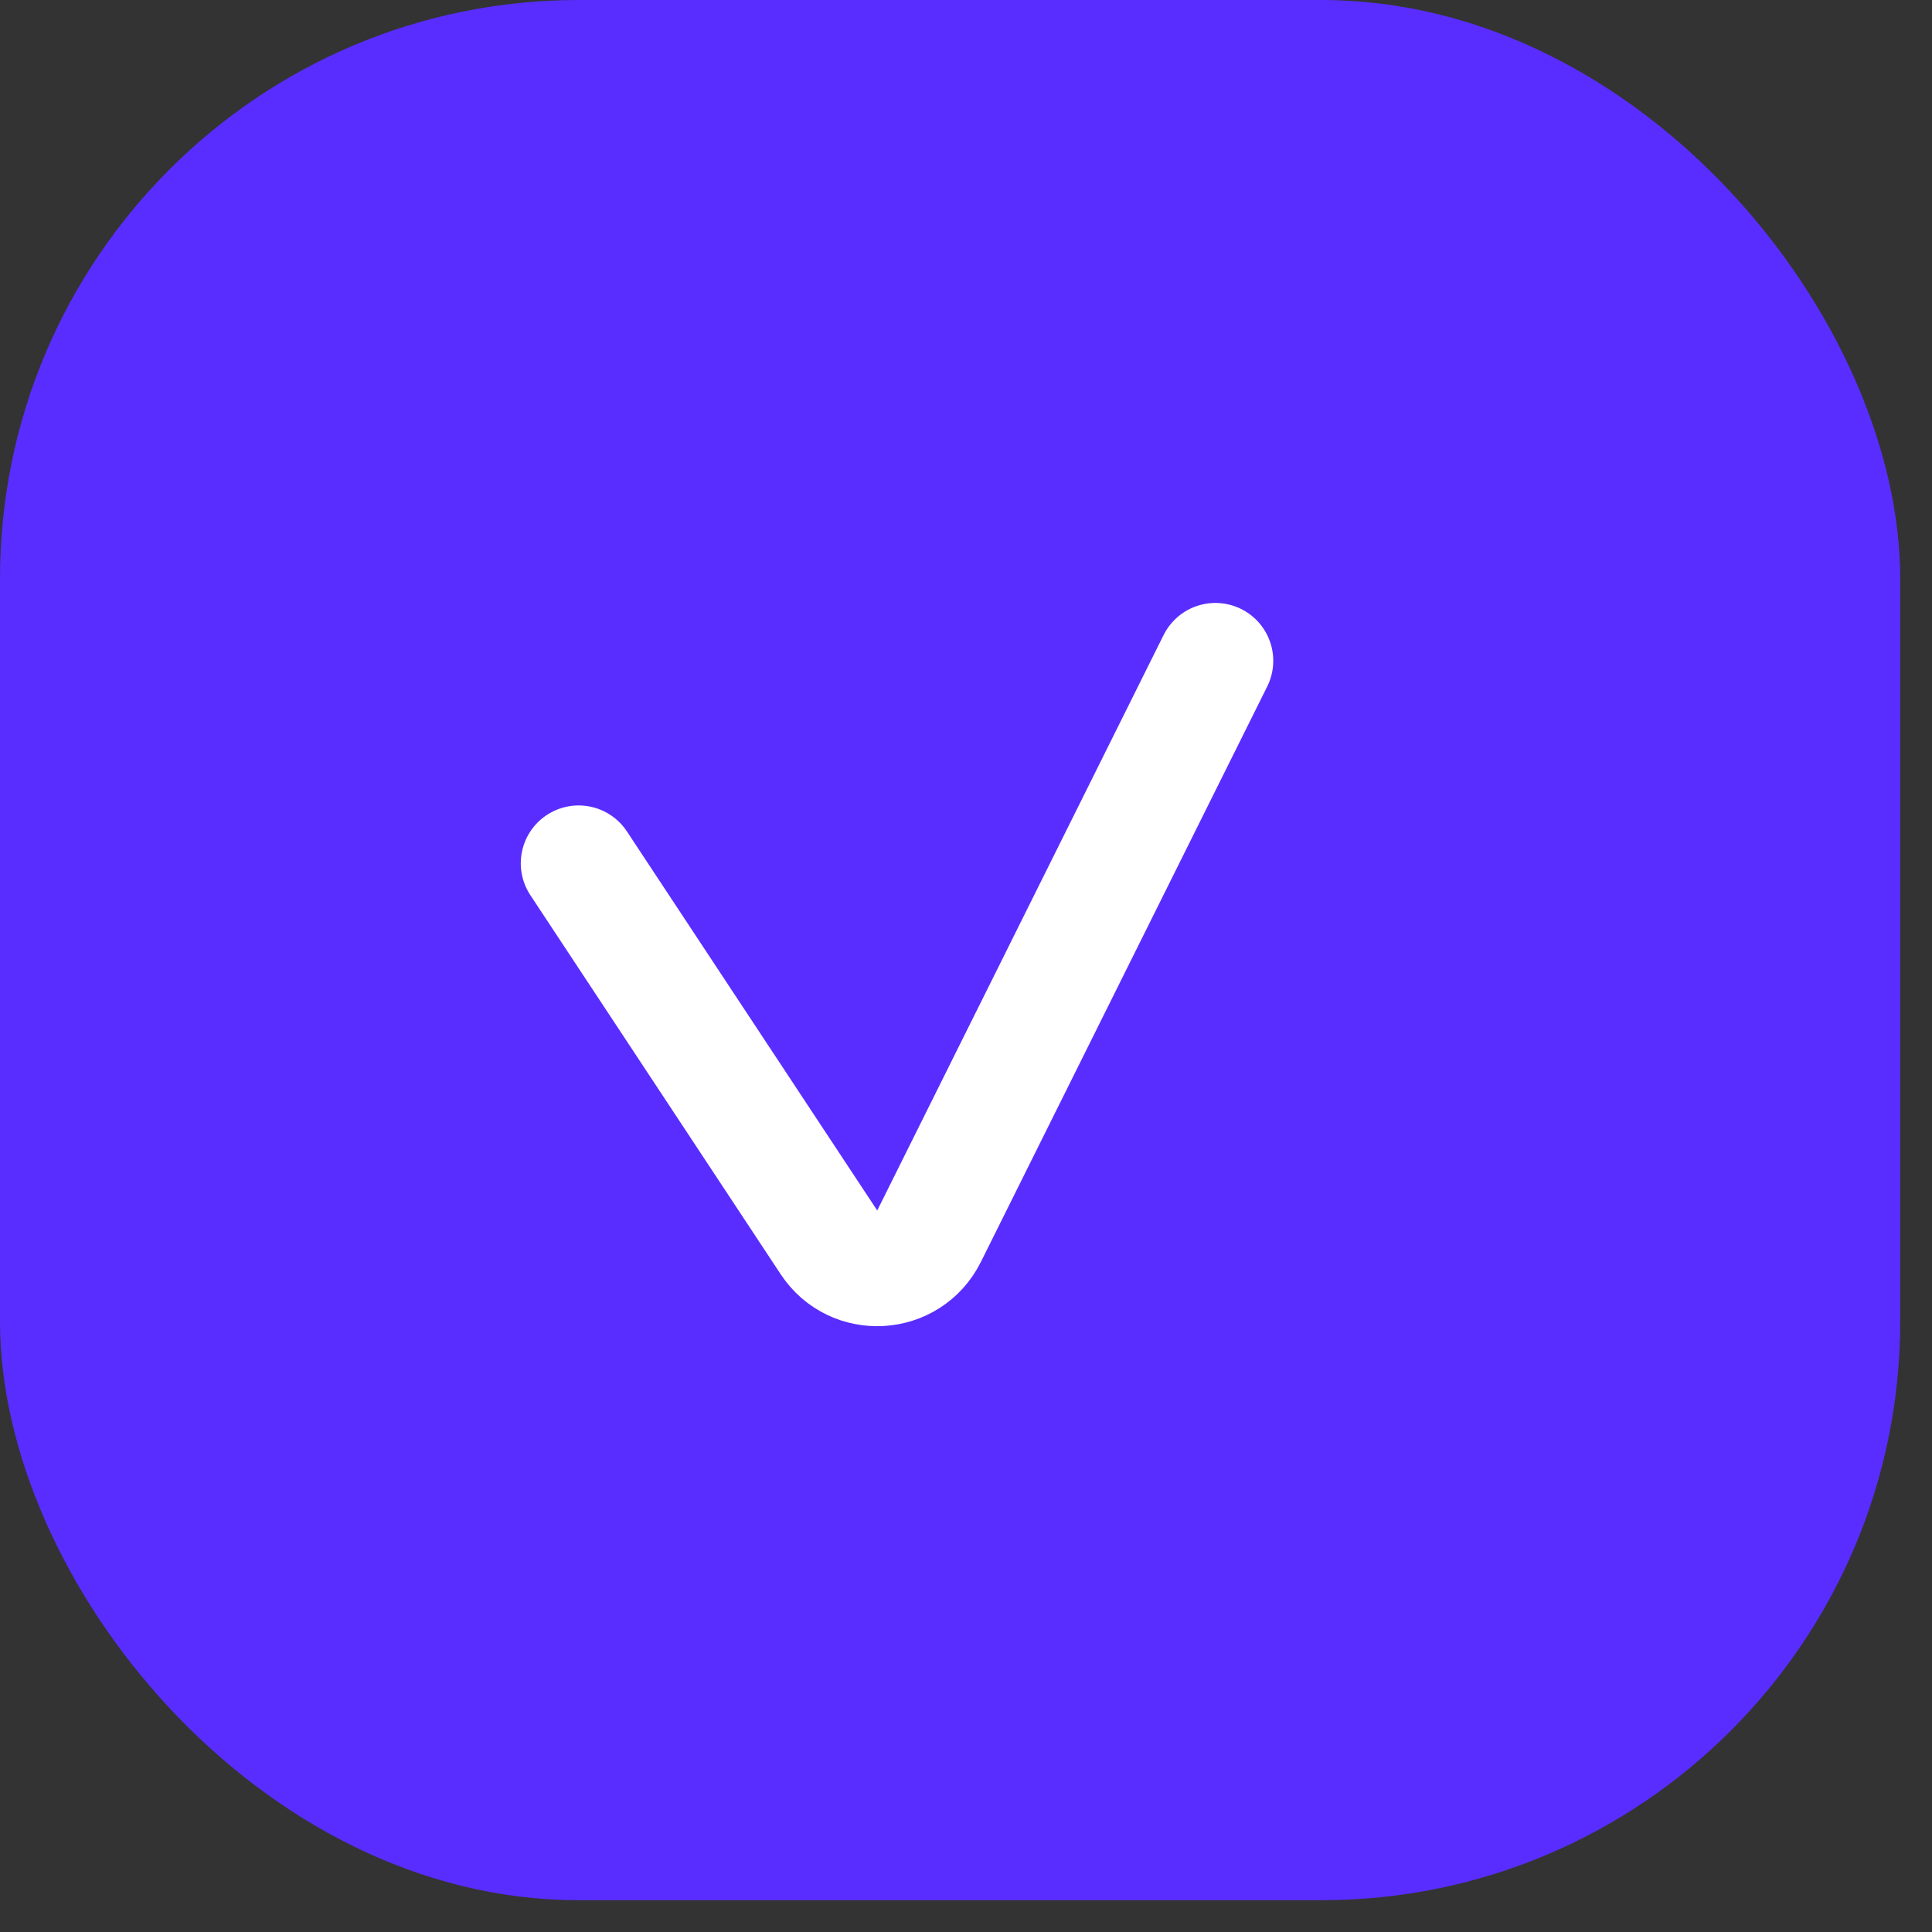
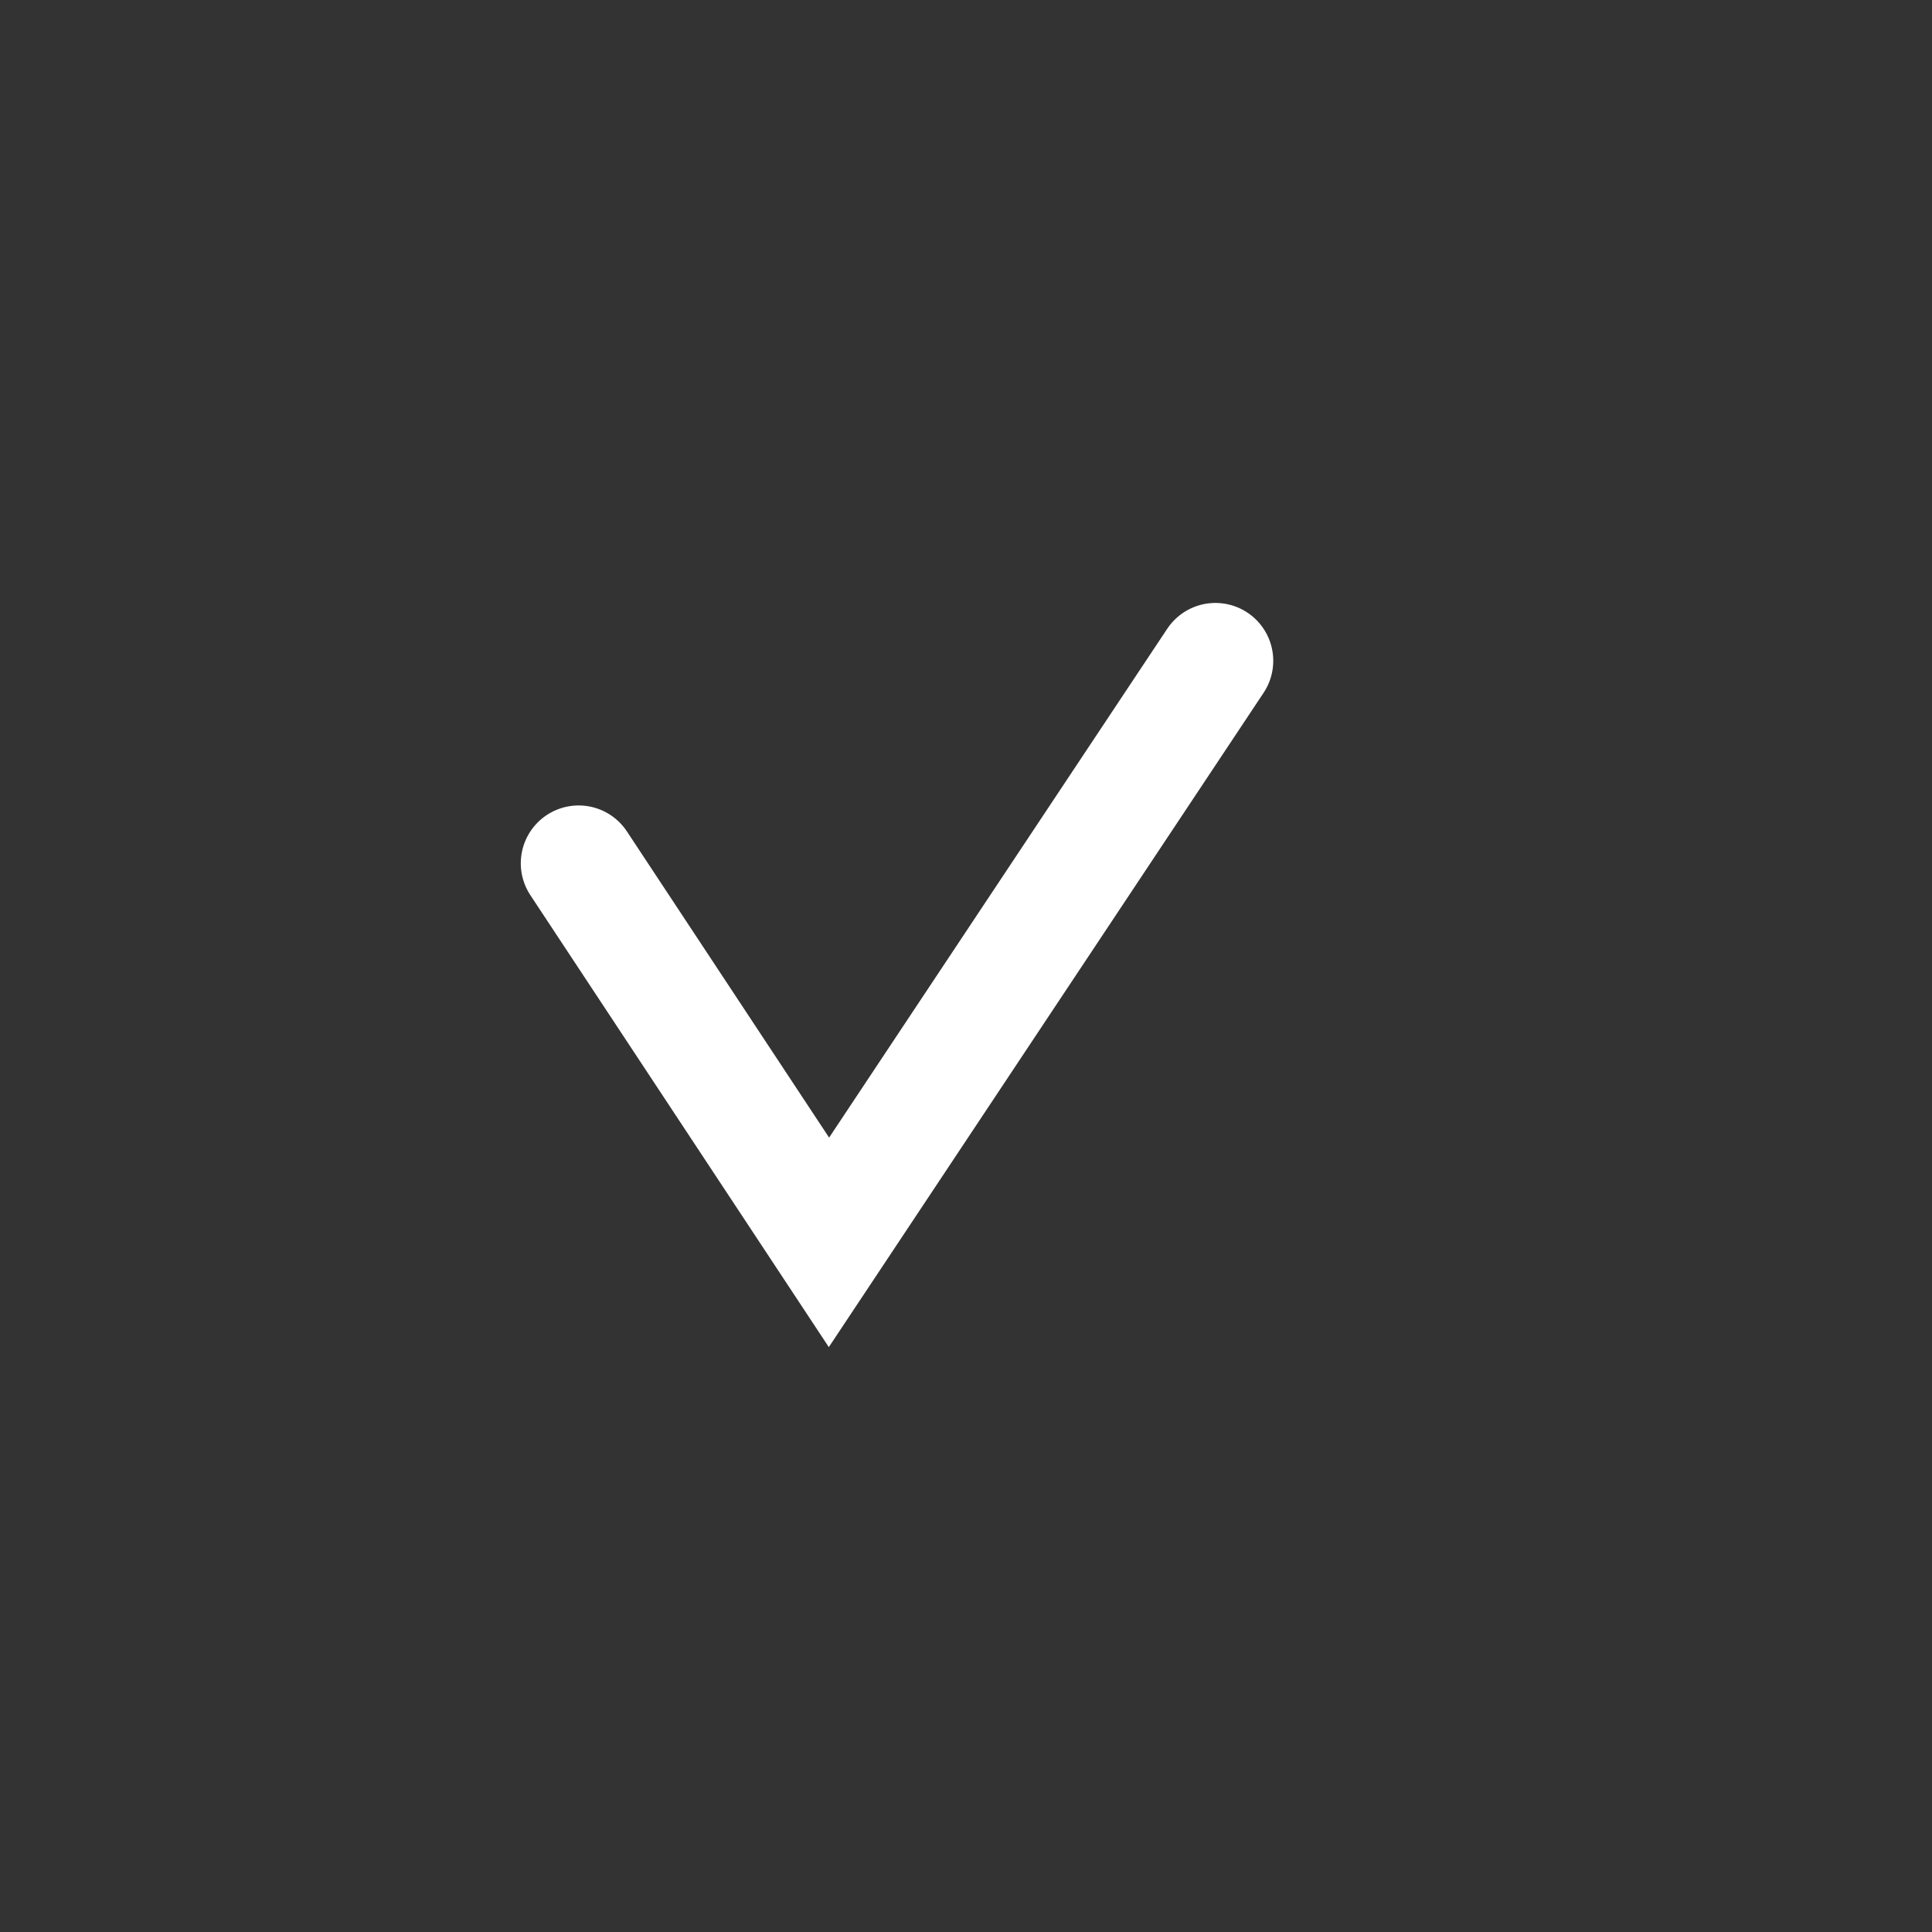
<svg xmlns="http://www.w3.org/2000/svg" width="44" height="44" viewBox="0 0 44 44" fill="none">
  <rect x="0" y="0" width="44" height="44" fill="#333333" stroke="none" />
-   <rect width="43.276" height="43.276" rx="13.177" fill="#592DFF" />
-   <path d="M13.178 19.661L18.879 28.294C19.438 29.141 20.705 29.064 21.158 28.155L27.68 15.049" stroke="white" stroke-width="2.635" stroke-linecap="round" />
+   <path d="M13.178 19.661L18.879 28.294L27.68 15.049" stroke="white" stroke-width="2.635" stroke-linecap="round" />
</svg>